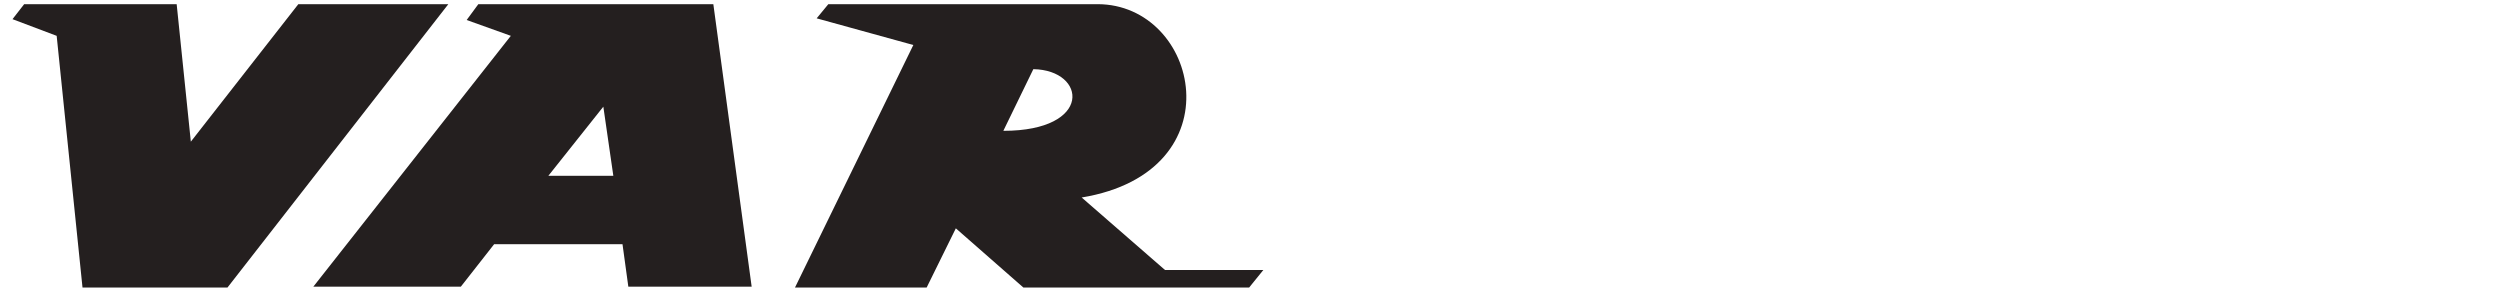
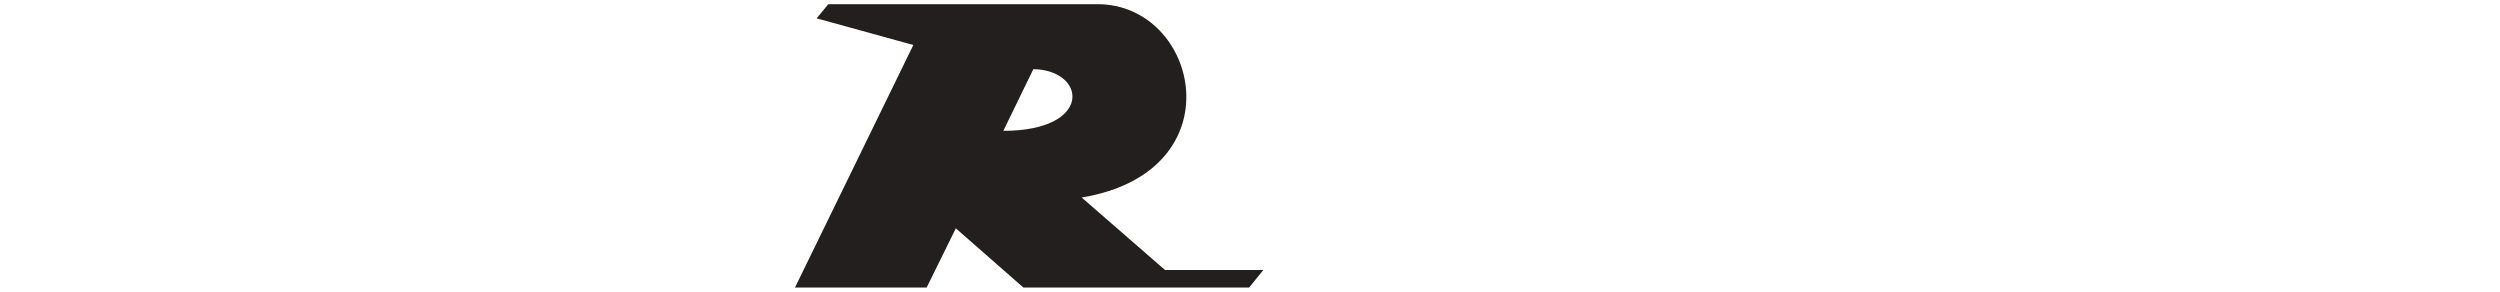
<svg xmlns="http://www.w3.org/2000/svg" xml:space="preserve" style="enable-background:new 0 0 300 35;" viewBox="0 0 300 35" y="0px" x="0px" id="Calque_1" version="1.1">
  <style type="text/css">
	.st0{fill:#241F1F;}
</style>
  <g id="VAR_00000047029883153272357100000011454403623550993575_">
-     <polyline points="1.5,2.3 2.9,0.5 21.2,0.5 22.9,17 35.8,0.5 53.8,0.5 27.3,34.5 9.9,34.5 6.8,4.3" class="st0" />
-     <path d="M61.3,4.3L37.6,34.4h17.7l4-5.1h15.4l0.7,5.1h14.8L85.6,0.5H57.4L56,2.4 M65.8,21.1l6.6-8.3l1.2,8.3H65.8z" class="st0" />
    <path d="M109.6,5.4L95.4,34.5h15.8l3.5-7.1l8.1,7.1h27.1l1.7-2.1h-11.8l-10-8.7c18.7-3.1,14.1-23.2,1.9-23.2H99.4   l-1.4,1.7 M120.4,15.7l3.6-7.4C130.4,8.4,131.2,15.7,120.4,15.7" class="st0" />
  </g>
</svg>